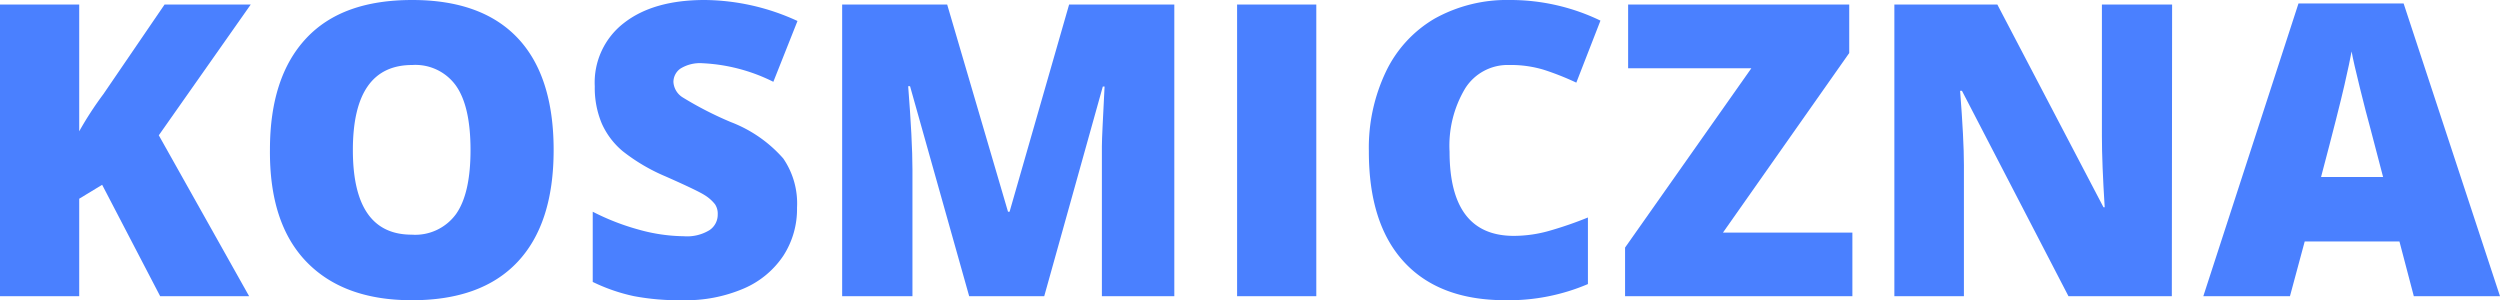
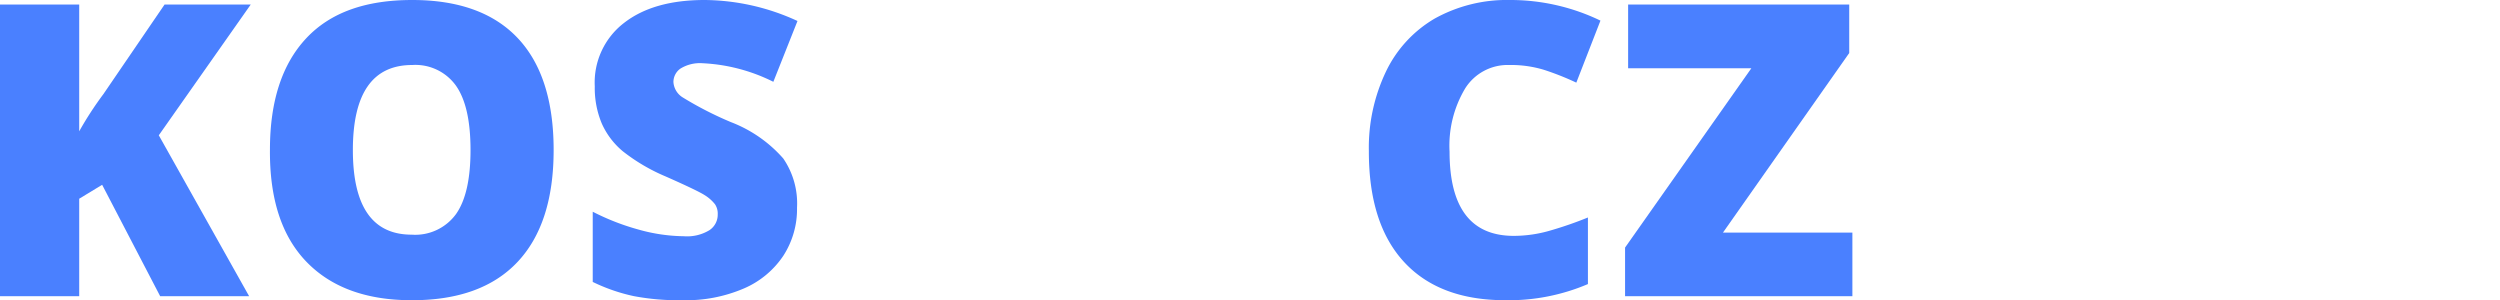
<svg xmlns="http://www.w3.org/2000/svg" viewBox="0 0 269.22 32.33">
  <defs>
    <style>.cls-1{fill:#4a80ff;}</style>
  </defs>
  <g id="Layer_2" data-name="Layer 2">
    <g id="Layer_1-2" data-name="Layer 1">
      <path class="cls-1" d="M26.83,31.9H17.25L11,19.9,8.53,21.4V31.9H0V.49H8.53V14.14a37,37,0,0,1,2.6-4L17.72.49H27L17.1,14.57Z" />
      <path class="cls-1" d="M59.62,16.16q0,7.92-3.89,12.05T44.34,32.33Q37,32.33,33,28.19T29.07,16.11c0-5.22,1.31-9.22,3.92-12S39.4,0,44.39,0s8.78,1.37,11.36,4.1S59.62,10.86,59.62,16.16ZM38,16.16q0,9.11,6.33,9.11a5.43,5.43,0,0,0,4.78-2.22q1.56-2.21,1.56-6.89c0-3.14-.52-5.46-1.58-6.95A5.37,5.37,0,0,0,44.39,7Q38,7,38,16.16Z" />
      <path class="cls-1" d="M85.83,22.37a9.24,9.24,0,0,1-1.48,5.18,9.71,9.71,0,0,1-4.28,3.53,15.78,15.78,0,0,1-6.55,1.25,26,26,0,0,1-5.26-.44,19.31,19.31,0,0,1-4.43-1.53V22.8a25.56,25.56,0,0,0,5,1.94,18.63,18.63,0,0,0,4.81.7,4.63,4.63,0,0,0,2.77-.66,2,2,0,0,0,.88-1.68A1.83,1.83,0,0,0,77,22a4.29,4.29,0,0,0-1.14-1c-.52-.33-1.92-1-4.18-2a19.89,19.89,0,0,1-4.61-2.71,8.25,8.25,0,0,1-2.27-3,9.91,9.91,0,0,1-.75-4A8.08,8.08,0,0,1,67.2,2.47Q70.37,0,75.88,0a24.28,24.28,0,0,1,10,2.26l-2.6,6.55a19,19,0,0,0-7.61-2,4,4,0,0,0-2.4.58,1.77,1.77,0,0,0-.75,1.44,2.1,2.1,0,0,0,1,1.66,37.86,37.86,0,0,0,5.19,2.66,14.3,14.3,0,0,1,5.64,3.92A8.56,8.56,0,0,1,85.83,22.37Z" />
-       <path class="cls-1" d="M104.37,31.9,98,9.28h-.2c.3,3.85.46,6.85.46,9V31.9H90.69V.49H102l6.55,22.31h.17L115.13.49h11.33V31.9h-7.8V18.13c0-.71,0-1.51,0-2.38s.12-3,.29-6.43h-.19L112.45,31.9Z" />
-       <path class="cls-1" d="M133.22,31.9V.49h8.53V31.9Z" />
      <path class="cls-1" d="M162.53,7a5.41,5.41,0,0,0-4.73,2.49,12,12,0,0,0-1.7,6.84q0,9.06,6.9,9.07a14,14,0,0,0,4-.59A40.2,40.2,0,0,0,171,23.42v7.17a21.73,21.73,0,0,1-8.89,1.74q-7.11,0-10.91-4.12t-3.79-11.92a19,19,0,0,1,1.84-8.58A13.2,13.2,0,0,1,154.5,2a16,16,0,0,1,8.11-2,22.32,22.32,0,0,1,9.74,2.22l-2.6,6.68a29.59,29.59,0,0,0-3.48-1.38A12.26,12.26,0,0,0,162.53,7Z" />
      <path class="cls-1" d="M199.48,31.9H175V26.66l13.6-19.31H175.33V.49h23.81V5.71l-13.6,19.34h13.94Z" />
-       <path class="cls-1" d="M233.88,31.9H222.75L211.28,9.78h-.2c.27,3.48.41,6.13.41,8V31.9H204V.49h11.09l11.43,21.83h.13c-.2-3.16-.3-5.71-.3-7.62V.49h7.56Z" />
-       <path class="cls-1" d="M259.94,31.9,258.39,26h-10.2L246.6,31.9h-9.33L247.52.37h11.32L269.22,31.9Zm-3.31-12.84-1.35-5.16c-.32-1.15-.7-2.63-1.15-4.45s-.75-3.12-.89-3.91c-.13.73-.39,1.94-.77,3.61s-1.22,5-2.52,9.91Z" />
    </g>
  </g>
</svg>